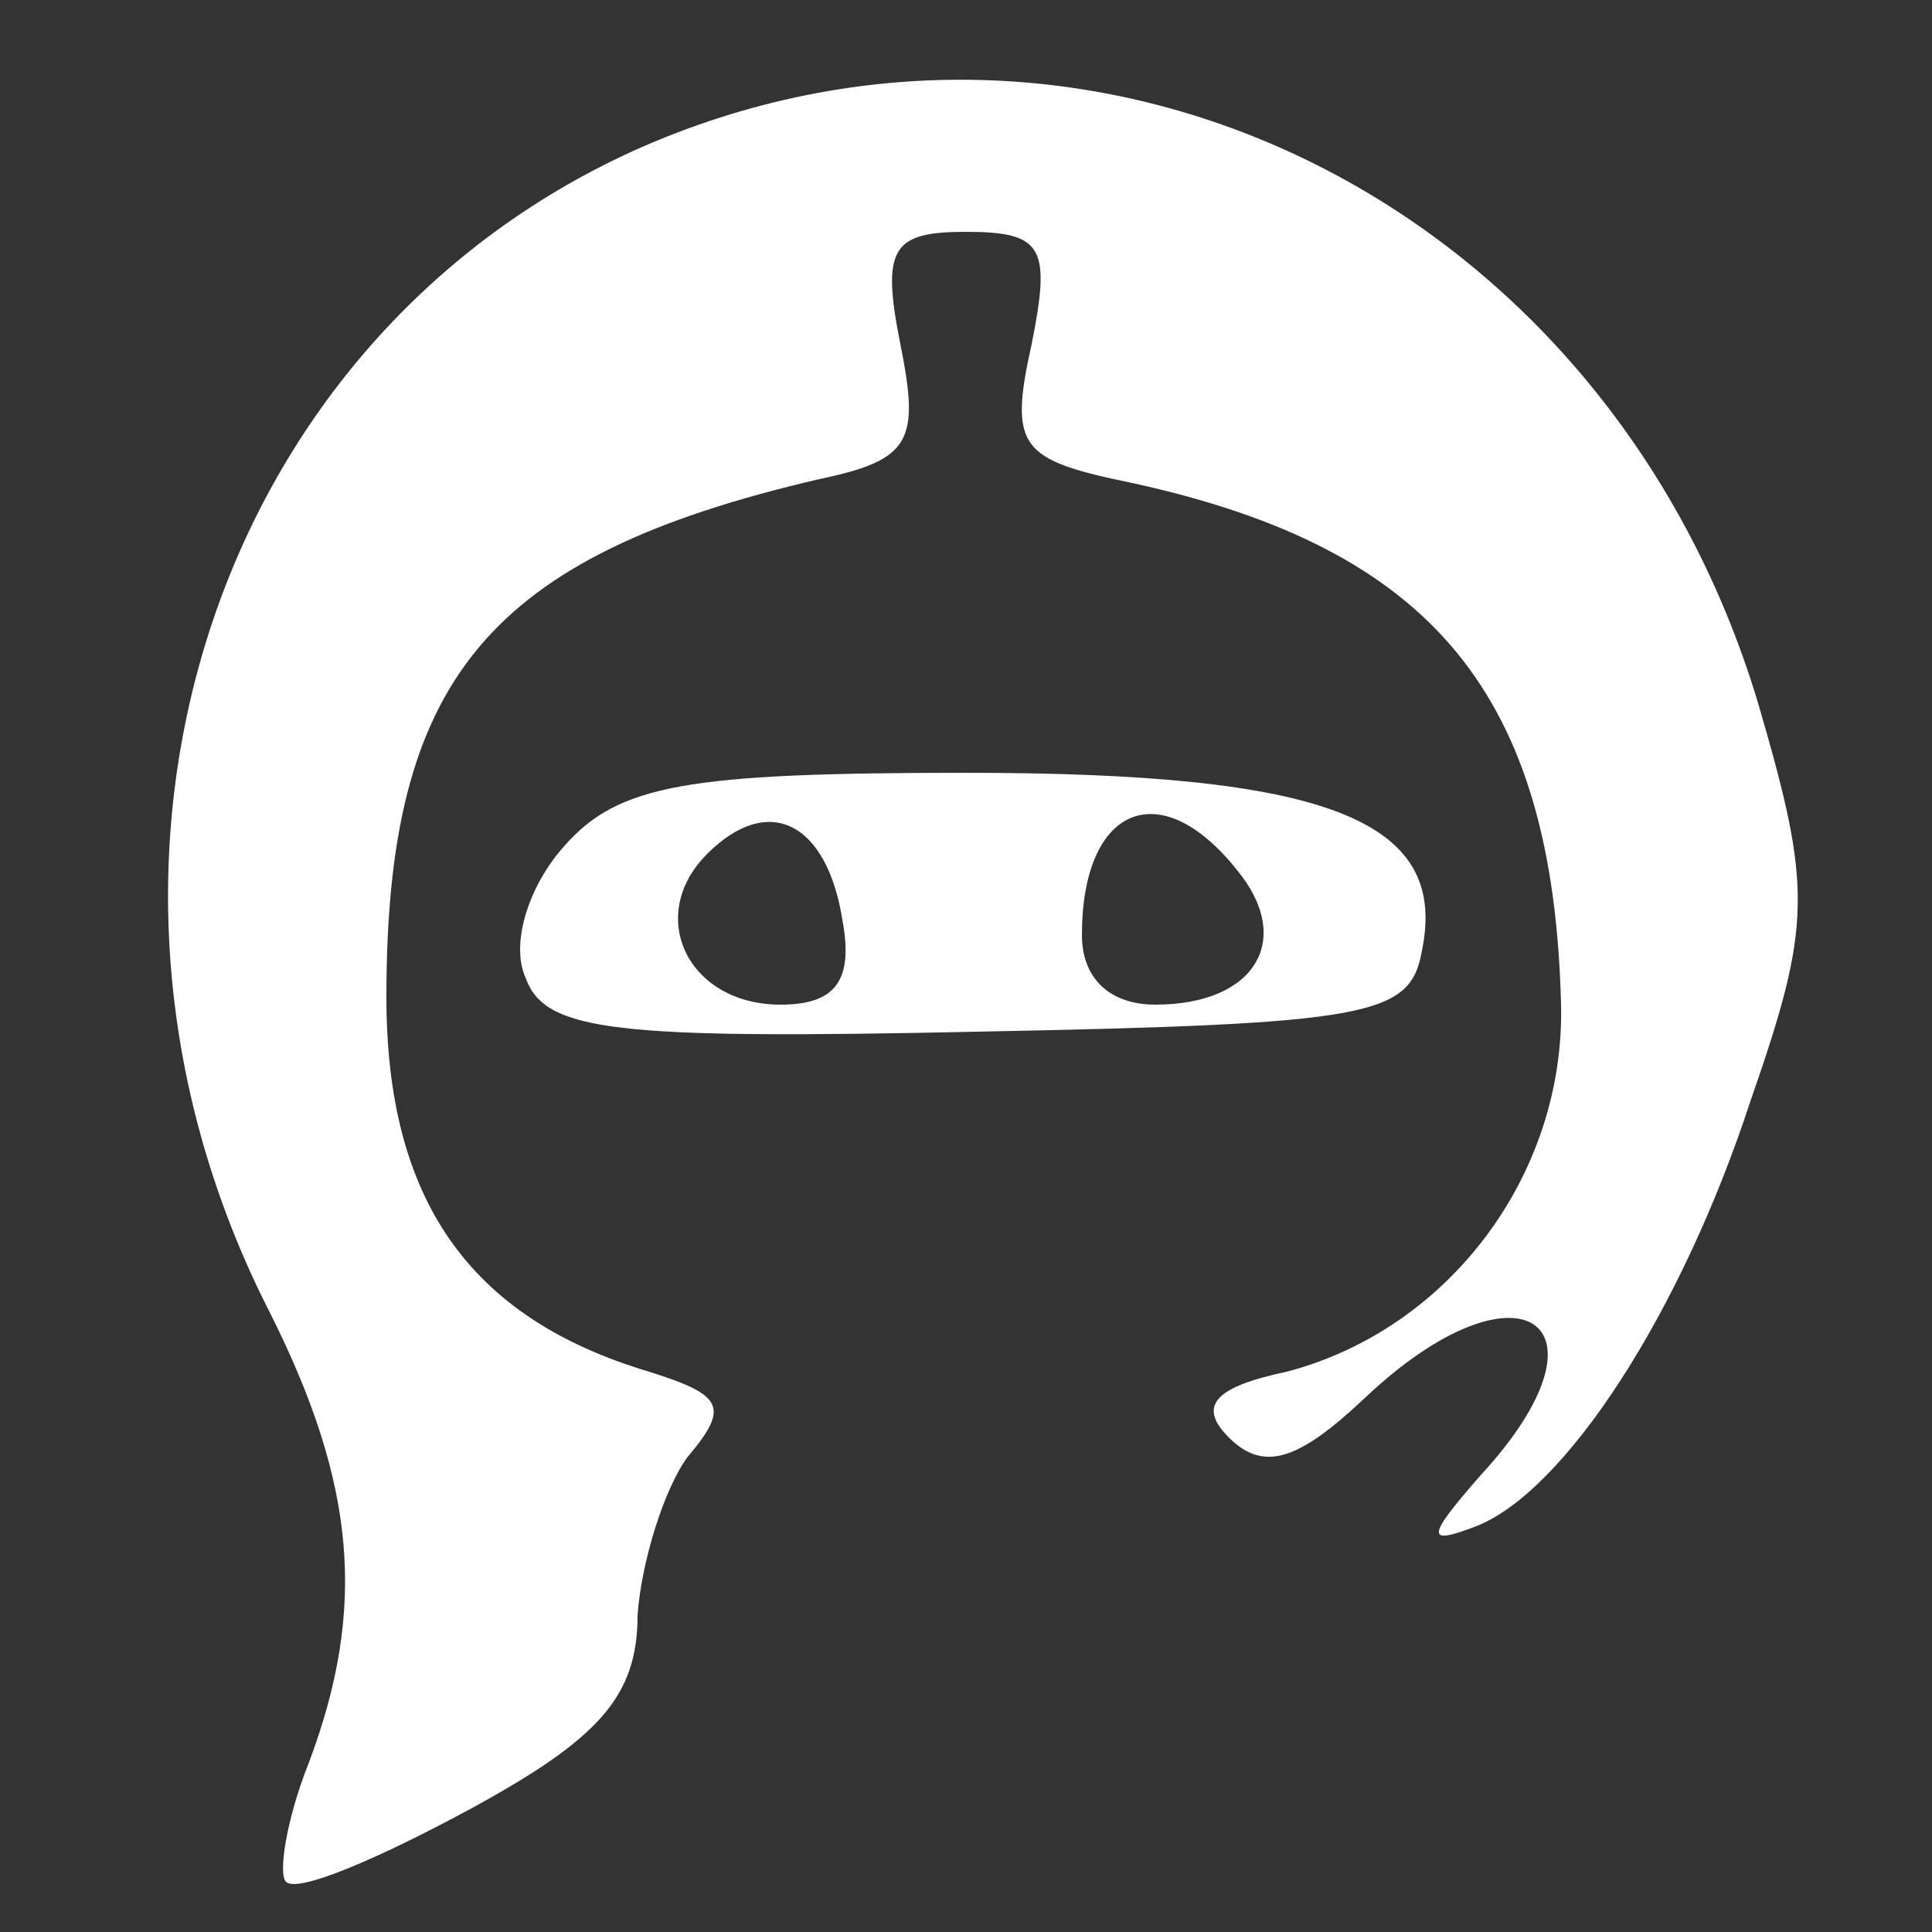
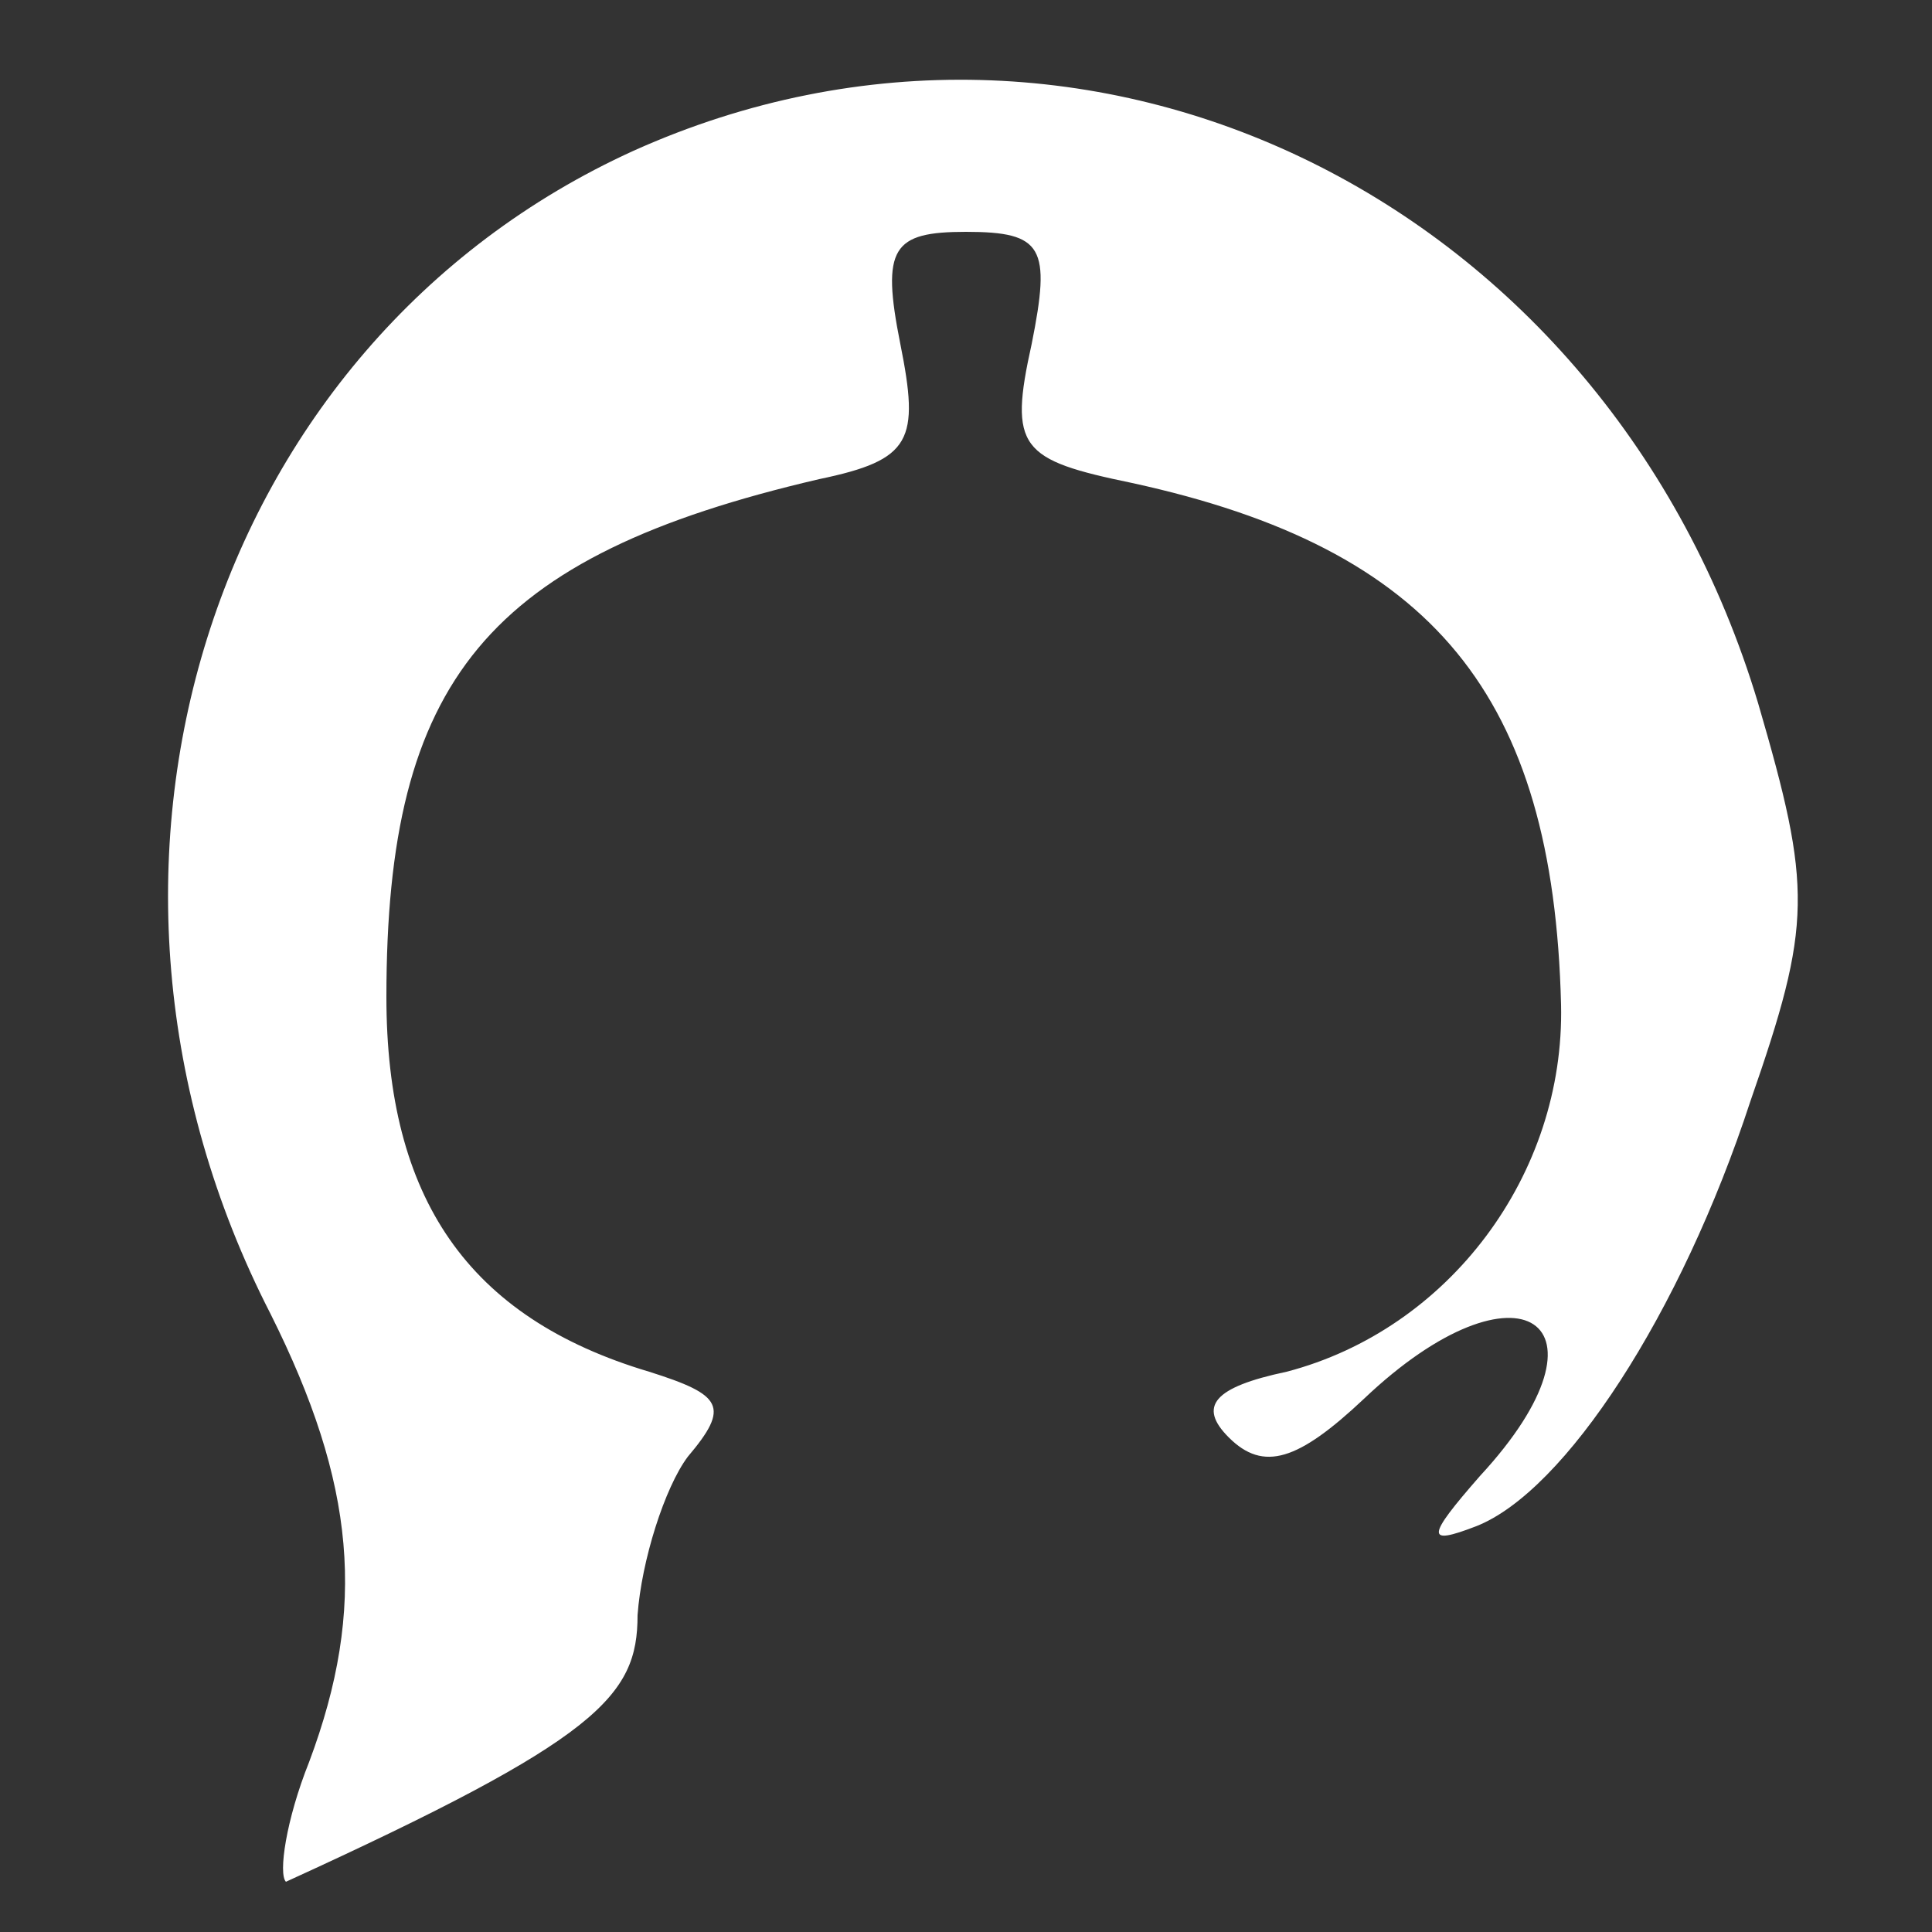
<svg xmlns="http://www.w3.org/2000/svg" width="25" height="25" viewBox="0 0 25 25" fill="none">
  <rect x="0" y="0" width="25" height="25" fill="#333333" stroke="none" />
-   <path d="M8.2 1.95C2.7 4.45 0.55 11.25 3.5 17C4.6 19.2 4.75 20.8 4 22.8C3.7 23.55 3.6 24.25 3.7 24.35C3.85 24.5 4.9 24.05 6.1 23.4C7.75 22.5 8.25 21.95 8.25 20.9C8.3 20.2 8.6 19.25 8.9 18.85C9.45 18.2 9.35 18.05 8.4 17.75C6.05 17.05 5 15.5 5 12.9C5 8.8 6.3 7.2 10.6 6.2C11.8 5.95 11.9 5.7 11.65 4.45C11.4 3.2 11.55 3 12.5 3C13.5 3 13.6 3.2 13.35 4.45C13.05 5.8 13.2 5.95 14.65 6.25C18.55 7.1 20.1 9 20.2 13C20.25 15.2 18.75 17.2 16.65 17.75C15.7 17.95 15.5 18.2 15.9 18.6C16.35 19.05 16.8 18.9 17.65 18.1C19.65 16.2 21 17.1 19.15 19.1C18.45 19.9 18.45 20 19.1 19.75C20.25 19.3 21.75 17 22.65 14.25C23.45 11.95 23.45 11.5 22.75 9.1C20.8 2.6 14.1 -0.7 8.2 1.95Z" fill="white" />
-   <path d="M7.3 10.95C6.85 11.45 6.6 12.2 6.8 12.65C7.05 13.35 7.95 13.45 12.65 13.35C17.75 13.25 18.25 13.15 18.4 12.3C18.75 10.6 17.15 10 12.5 10C8.9 10 8 10.15 7.3 10.95ZM10.9 11.9C11.05 12.7 10.8 13 10.1 13C8.9 13 8.35 11.85 9.15 11.05C9.95 10.25 10.7 10.65 10.9 11.9ZM16 11.25C16.75 12.15 16.25 13 14.95 13C14.35 13 14 12.65 14 12.1C14 10.45 15 10 16 11.25Z" fill="white" />
+   <path d="M8.2 1.95C2.7 4.45 0.55 11.25 3.5 17C4.6 19.2 4.75 20.8 4 22.8C3.7 23.55 3.6 24.25 3.7 24.35C7.75 22.5 8.25 21.95 8.25 20.9C8.3 20.2 8.6 19.25 8.9 18.85C9.45 18.2 9.35 18.05 8.4 17.75C6.05 17.05 5 15.5 5 12.9C5 8.8 6.3 7.2 10.6 6.2C11.8 5.95 11.9 5.7 11.65 4.45C11.4 3.2 11.55 3 12.5 3C13.5 3 13.6 3.2 13.35 4.45C13.05 5.8 13.2 5.95 14.65 6.25C18.55 7.1 20.1 9 20.2 13C20.25 15.2 18.75 17.2 16.65 17.75C15.7 17.95 15.5 18.2 15.9 18.6C16.35 19.05 16.8 18.9 17.65 18.1C19.65 16.2 21 17.1 19.15 19.1C18.45 19.9 18.45 20 19.1 19.75C20.25 19.3 21.75 17 22.65 14.25C23.45 11.95 23.45 11.5 22.75 9.1C20.8 2.6 14.1 -0.7 8.2 1.95Z" fill="white" />
</svg>